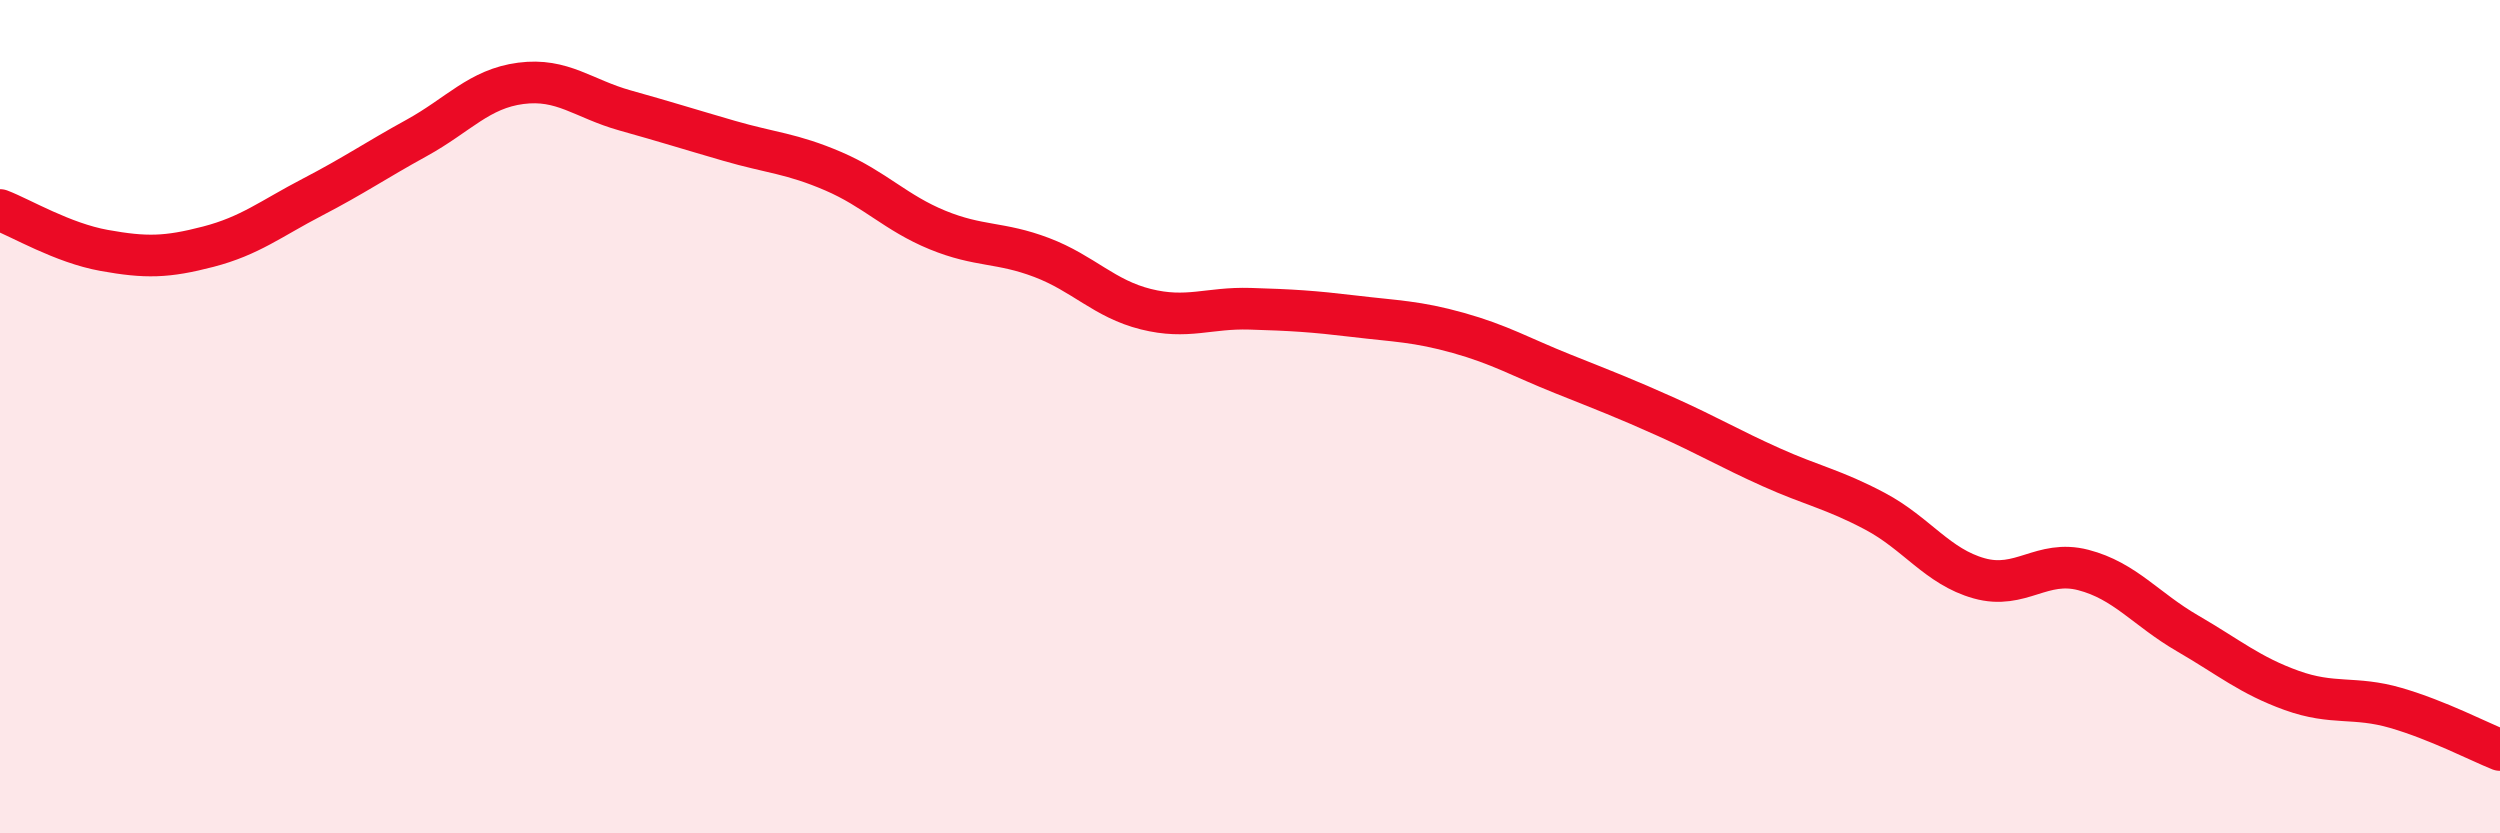
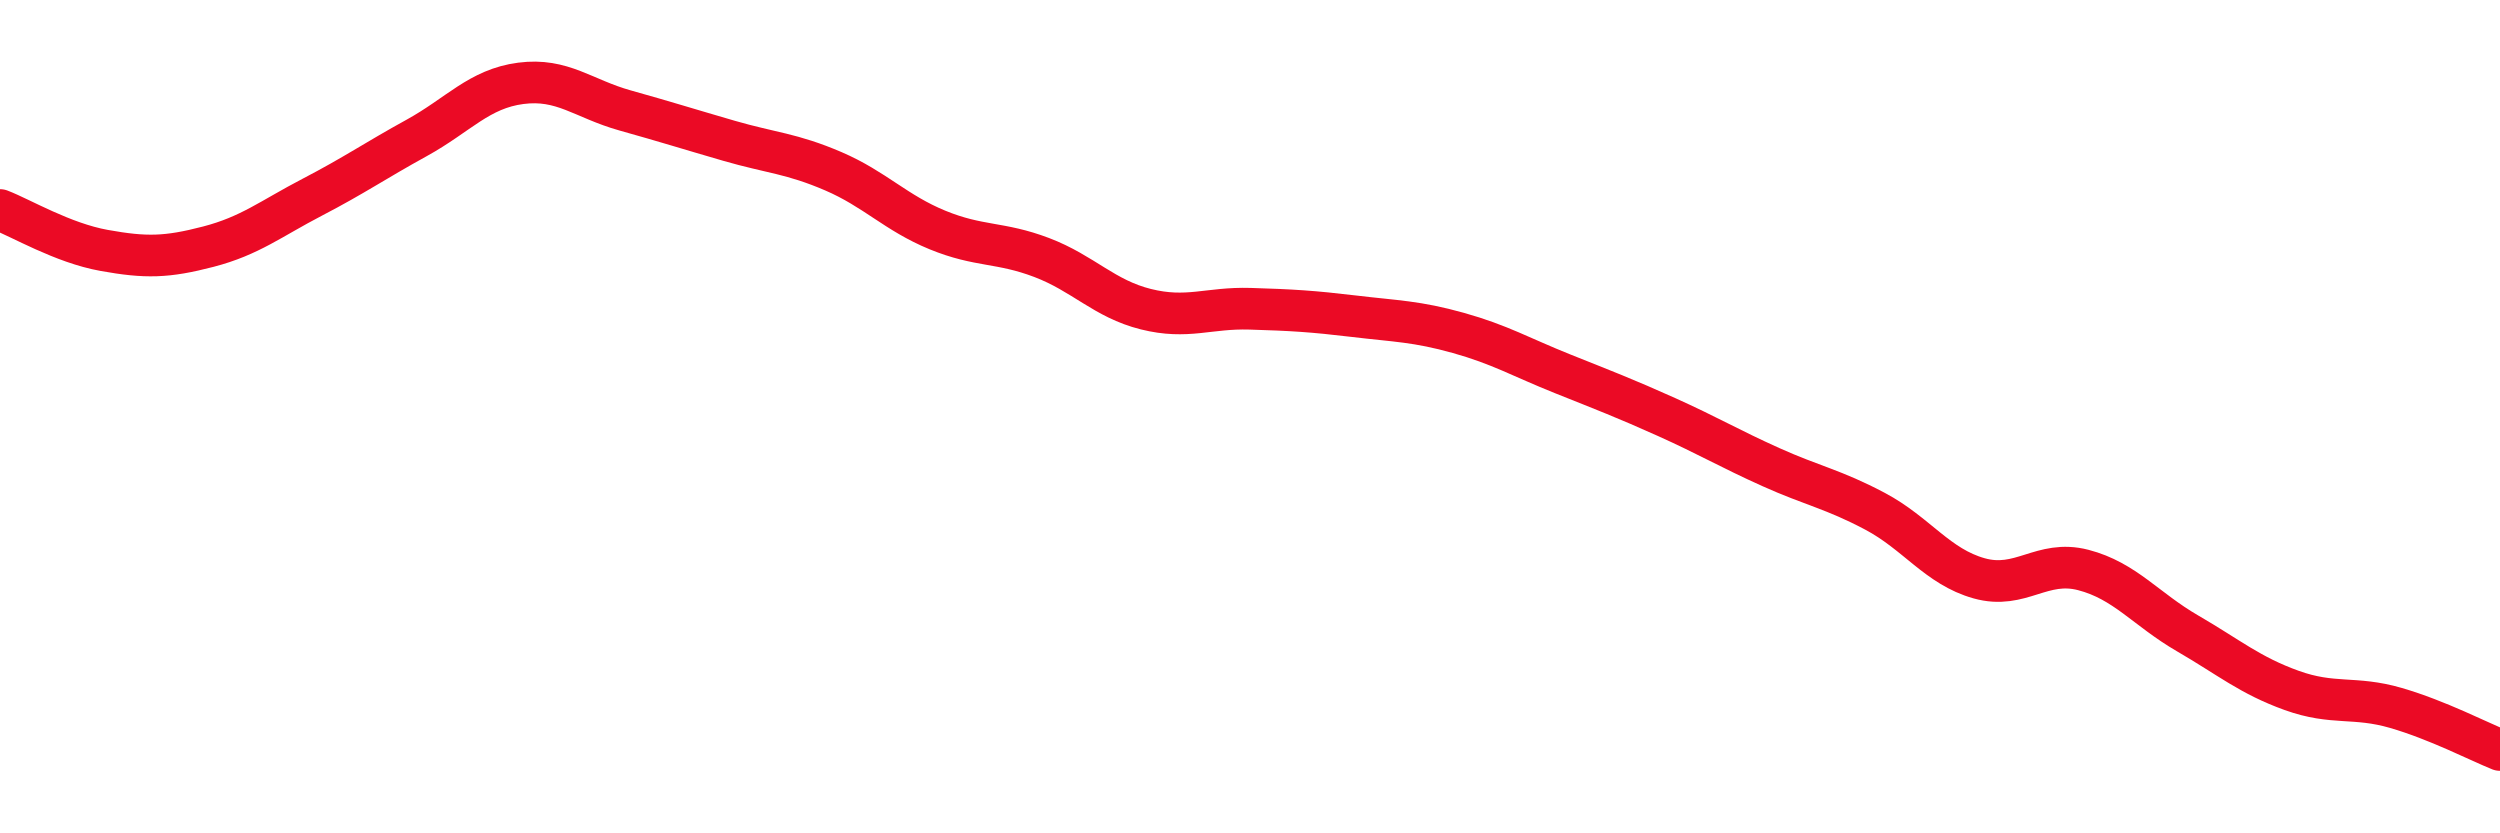
<svg xmlns="http://www.w3.org/2000/svg" width="60" height="20" viewBox="0 0 60 20">
-   <path d="M 0,5.04 C 0.5,5.23 1.5,5.83 2.5,6.01 C 3.5,6.19 4,6.18 5,5.92 C 6,5.66 6.5,5.25 7.5,4.73 C 8.5,4.21 9,3.86 10,3.31 C 11,2.76 11.5,2.13 12.5,2 C 13.5,1.87 14,2.37 15,2.65 C 16,2.93 16.5,3.09 17.5,3.38 C 18.5,3.67 19,3.68 20,4.11 C 21,4.54 21.5,5.11 22.5,5.52 C 23.5,5.93 24,5.8 25,6.18 C 26,6.56 26.5,7.17 27.5,7.42 C 28.5,7.67 29,7.38 30,7.41 C 31,7.44 31.5,7.47 32.5,7.59 C 33.5,7.71 34,7.71 35,7.99 C 36,8.27 36.5,8.57 37.5,8.97 C 38.5,9.37 39,9.56 40,10.01 C 41,10.46 41.5,10.76 42.5,11.21 C 43.5,11.66 44,11.74 45,12.27 C 46,12.8 46.5,13.6 47.5,13.88 C 48.5,14.16 49,13.42 50,13.68 C 51,13.94 51.5,14.62 52.5,15.2 C 53.5,15.78 54,16.21 55,16.57 C 56,16.93 56.5,16.7 57.5,16.99 C 58.5,17.28 59.5,17.8 60,18L60 20L0 20Z" fill="#EB0A25" opacity="0.1" stroke-linecap="round" stroke-linejoin="round" />
  <path d="M 0,5.04 C 0.5,5.23 1.5,5.83 2.5,6.01 C 3.5,6.19 4,6.18 5,5.92 C 6,5.66 6.5,5.25 7.5,4.73 C 8.5,4.21 9,3.86 10,3.31 C 11,2.76 11.5,2.13 12.5,2 C 13.5,1.87 14,2.37 15,2.65 C 16,2.93 16.5,3.09 17.5,3.38 C 18.5,3.67 19,3.68 20,4.11 C 21,4.54 21.5,5.11 22.5,5.52 C 23.5,5.93 24,5.8 25,6.18 C 26,6.56 26.5,7.17 27.5,7.42 C 28.5,7.67 29,7.38 30,7.41 C 31,7.44 31.5,7.47 32.5,7.59 C 33.5,7.71 34,7.71 35,7.99 C 36,8.27 36.5,8.57 37.5,8.97 C 38.5,9.37 39,9.56 40,10.01 C 41,10.46 41.5,10.76 42.5,11.21 C 43.5,11.66 44,11.74 45,12.27 C 46,12.8 46.5,13.6 47.5,13.88 C 48.5,14.16 49,13.42 50,13.68 C 51,13.94 51.5,14.62 52.5,15.2 C 53.5,15.78 54,16.21 55,16.57 C 56,16.93 56.5,16.7 57.5,16.99 C 58.5,17.28 59.5,17.8 60,18" stroke="#EB0A25" stroke-width="1" fill="none" stroke-linecap="round" stroke-linejoin="round" />
</svg>